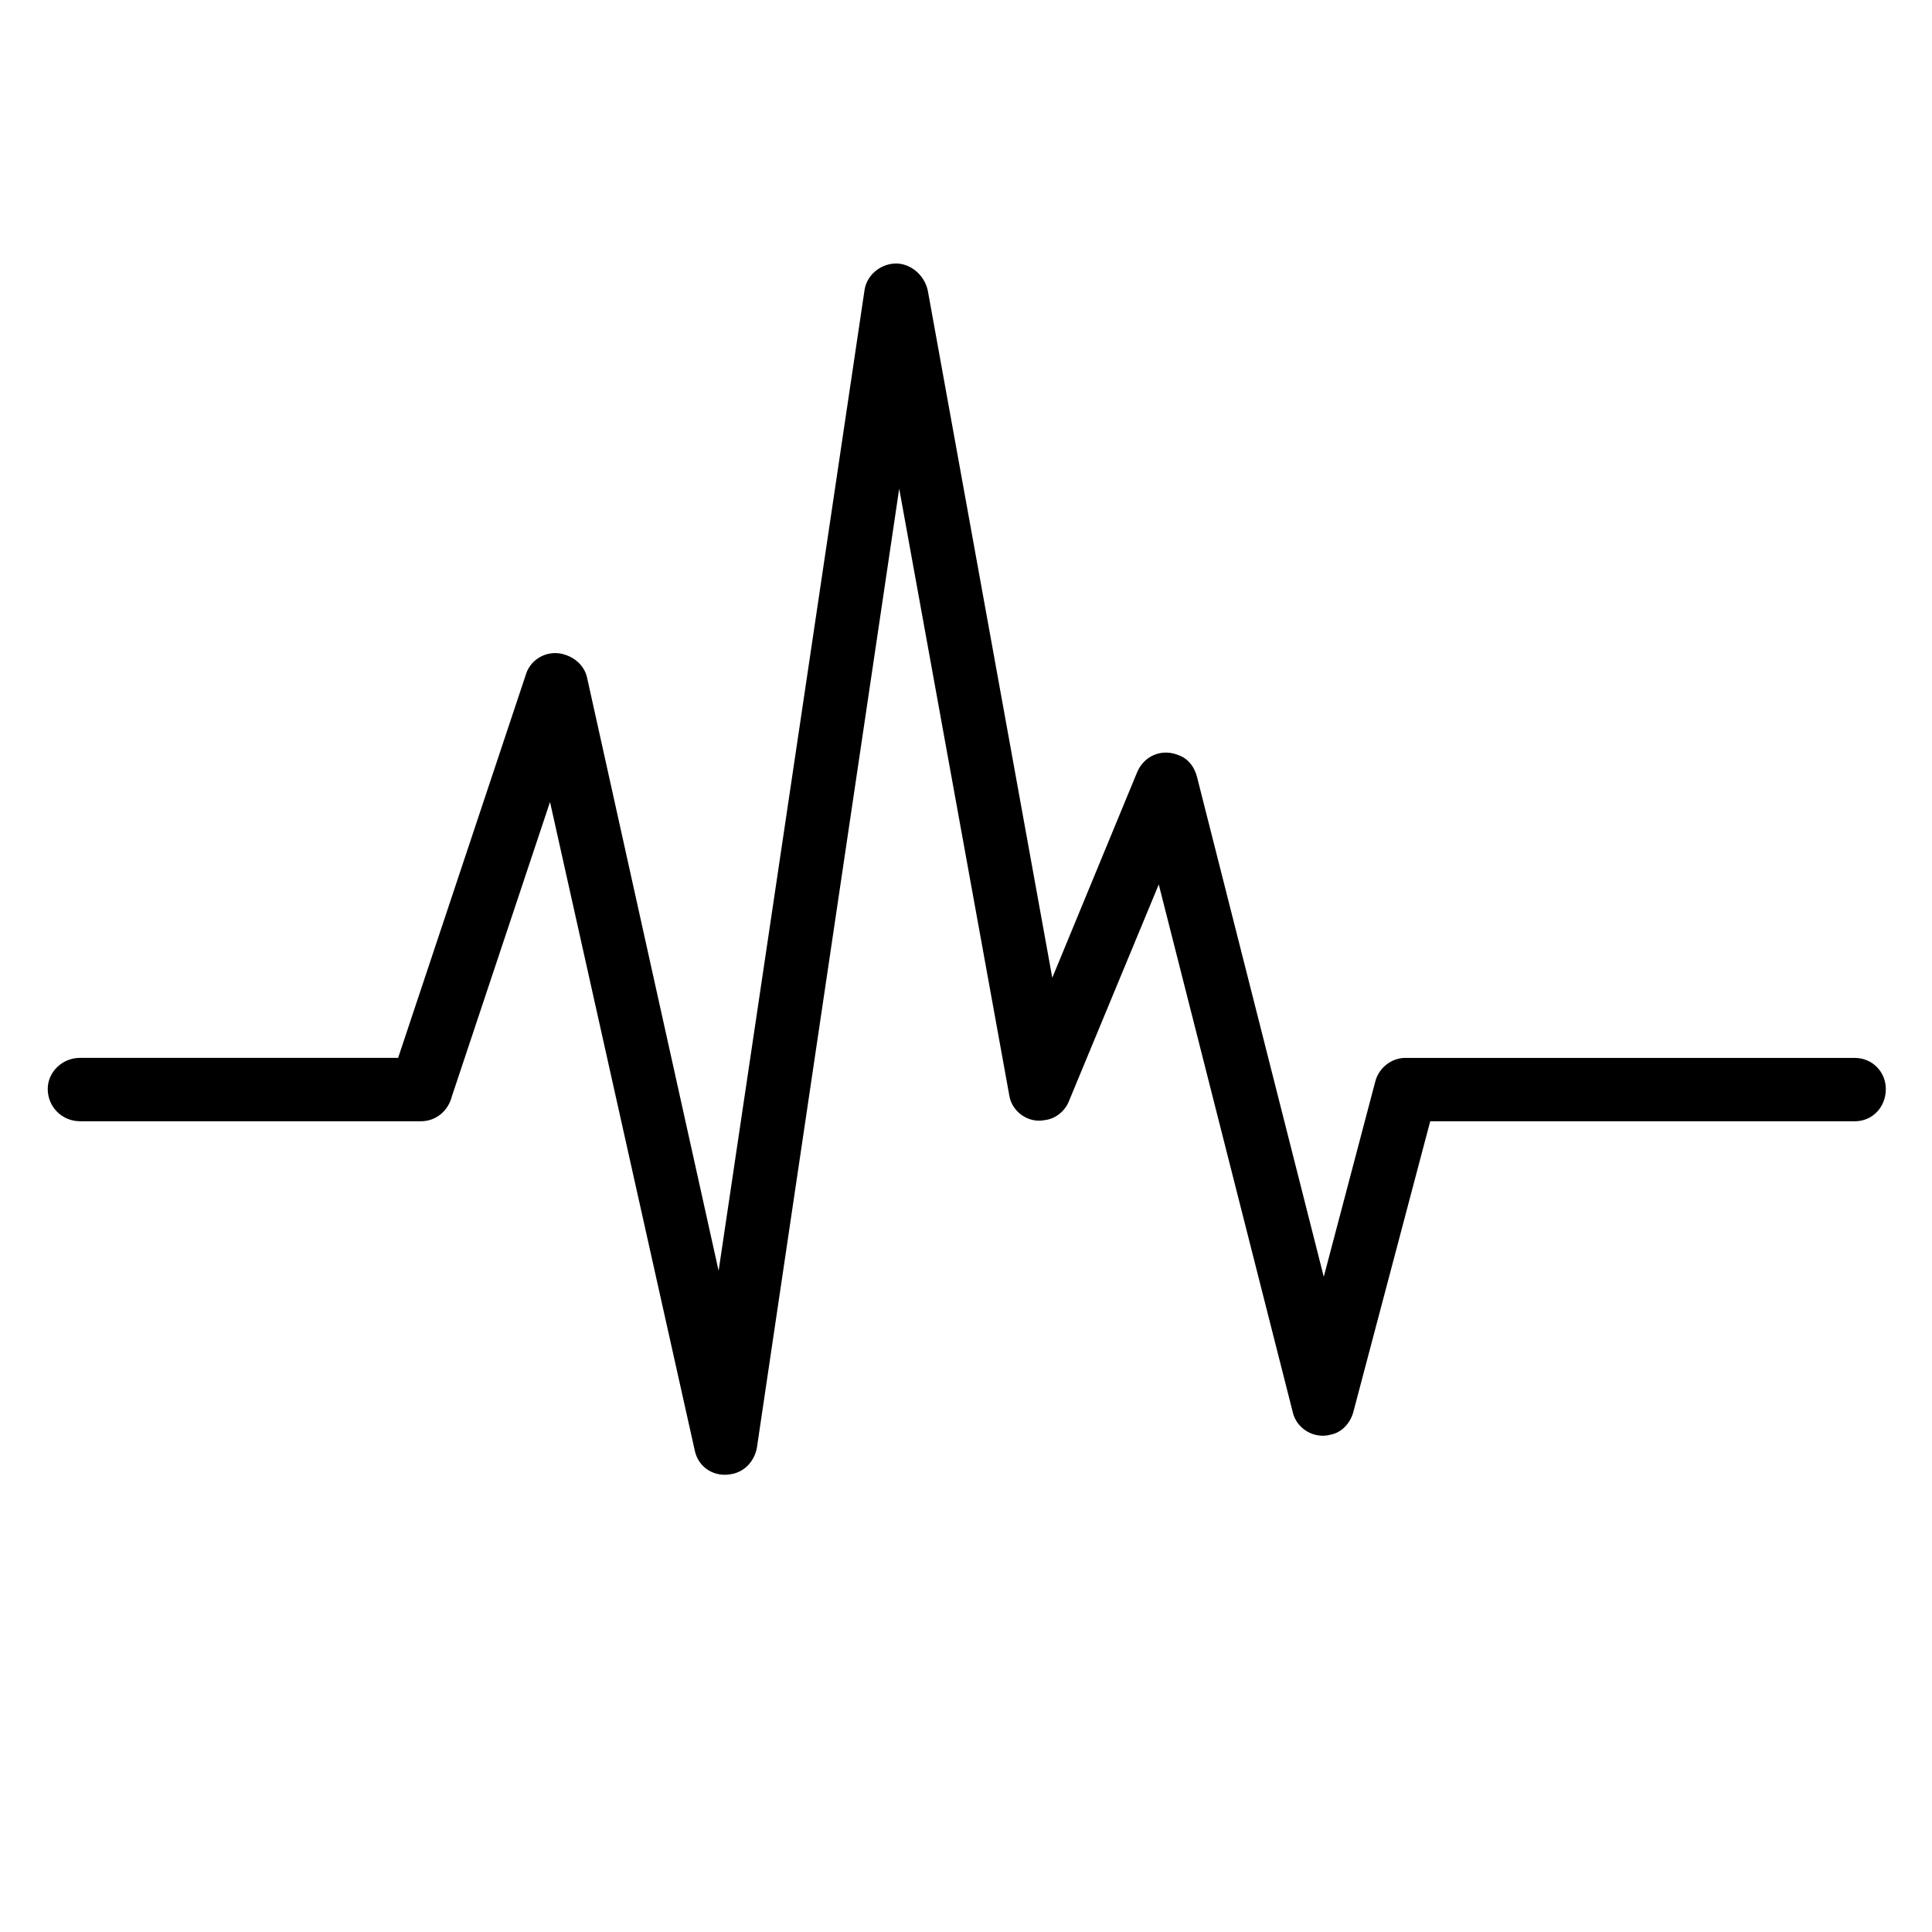
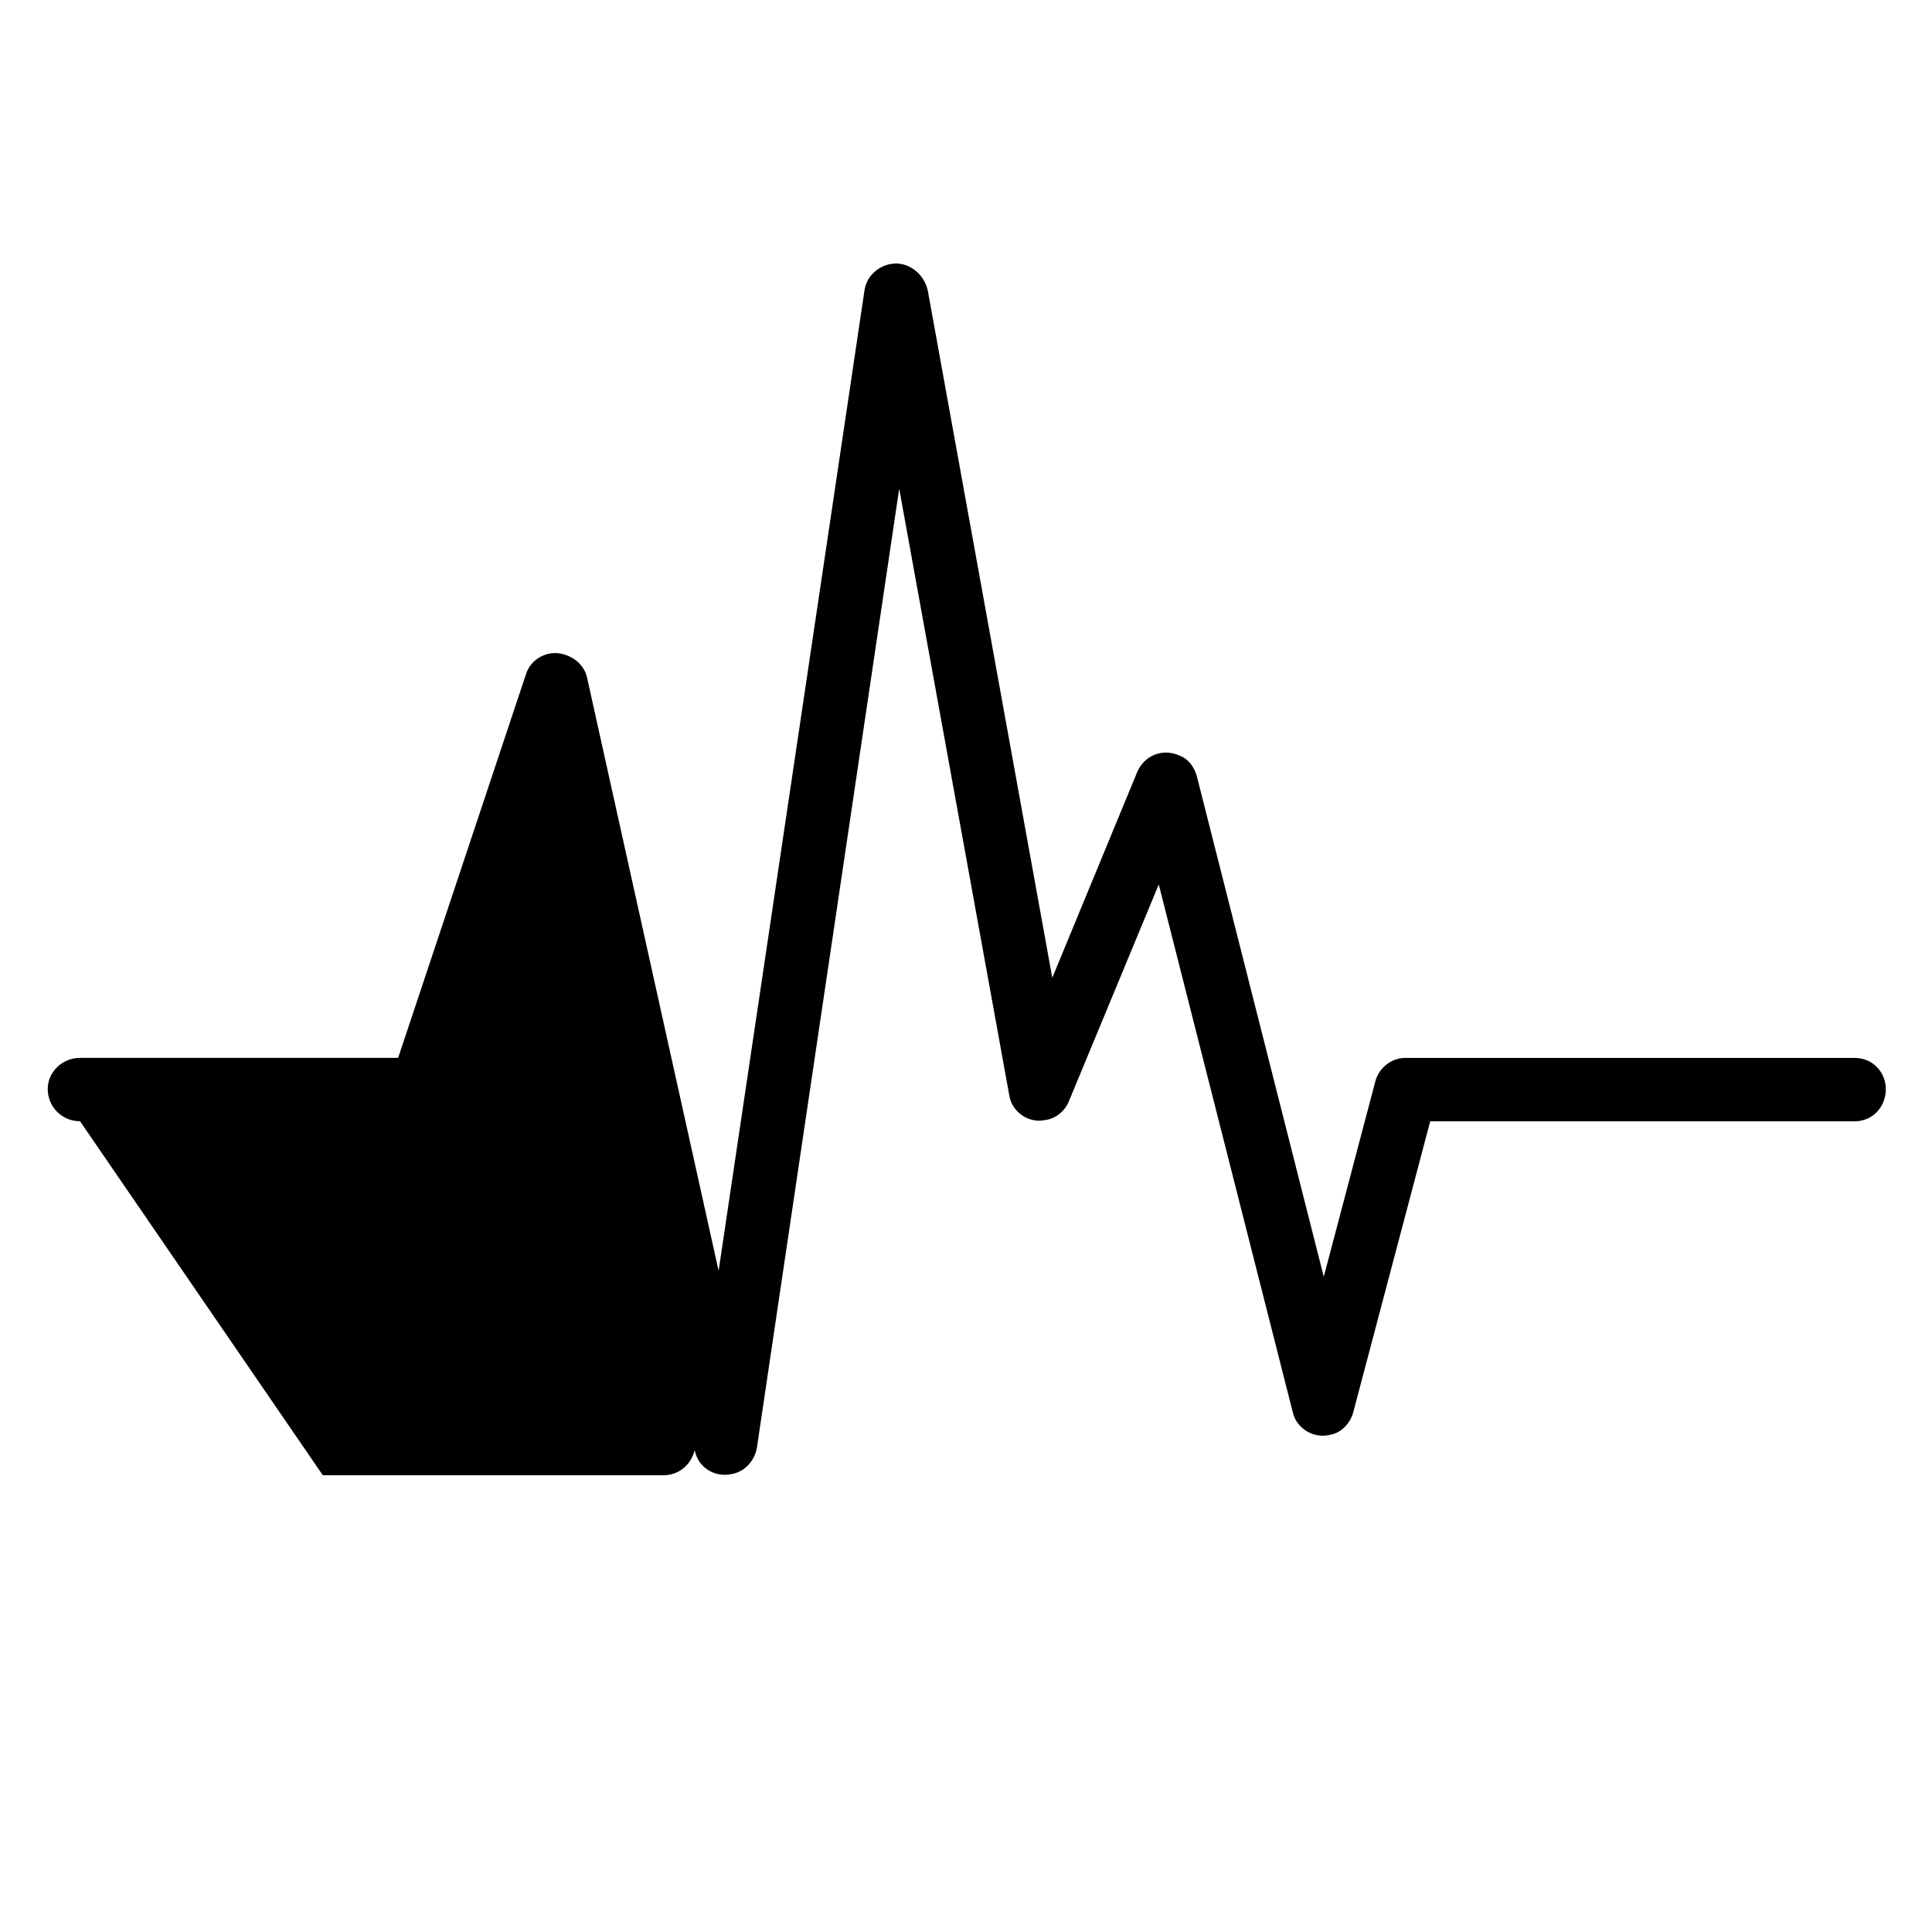
<svg xmlns="http://www.w3.org/2000/svg" fill="#000000" width="800px" height="800px" version="1.1" viewBox="144 144 512 512">
-   <path d="m165.21 441.14c-4.762 0-8.559-3.797-8.559-8.551 0-4.445 3.797-8.242 8.559-8.242h84.297l33.902-101.73c1.285-4.121 6.031-6.656 10.461-5.066 2.856 0.945 5.082 3.168 5.707 6.019l34.863 157.2 38.668-259.88c0.637-4.438 5.074-7.613 9.508-6.977 3.805 0.641 6.66 3.805 7.297 7.297l32.953 181.91 22.5-54.508c1.898-4.434 6.664-6.34 11.094-4.434 2.535 0.945 4.109 3.168 4.758 5.707l33.594 132.47 13.629-51.656c0.945-3.809 4.438-6.344 7.914-6.344h119.17c4.758 0 8.238 3.797 8.238 8.242 0 4.746-3.477 8.551-8.238 8.551l-112.5-0.004-20.289 76.703c-0.637 2.848-2.848 5.699-6.012 6.332-4.449 1.273-9.195-1.582-10.148-6.019l-35.492-139.77-23.781 57.363c-0.945 2.535-3.488 4.75-6.34 5.066-4.434 0.957-8.883-2.215-9.512-6.648l-29.152-160.68-37.715 254.18c-0.637 3.481-3.18 6.332-6.656 6.961-4.438 0.953-8.883-1.582-9.828-6.332l-38.34-171.77-25.992 77.965c-0.945 3.797-4.109 6.648-8.238 6.648h-90.316z" />
+   <path d="m165.21 441.14c-4.762 0-8.559-3.797-8.559-8.551 0-4.445 3.797-8.242 8.559-8.242h84.297l33.902-101.73c1.285-4.121 6.031-6.656 10.461-5.066 2.856 0.945 5.082 3.168 5.707 6.019l34.863 157.2 38.668-259.88c0.637-4.438 5.074-7.613 9.508-6.977 3.805 0.641 6.66 3.805 7.297 7.297l32.953 181.91 22.5-54.508c1.898-4.434 6.664-6.34 11.094-4.434 2.535 0.945 4.109 3.168 4.758 5.707l33.594 132.47 13.629-51.656c0.945-3.809 4.438-6.344 7.914-6.344h119.17c4.758 0 8.238 3.797 8.238 8.242 0 4.746-3.477 8.551-8.238 8.551l-112.5-0.004-20.289 76.703c-0.637 2.848-2.848 5.699-6.012 6.332-4.449 1.273-9.195-1.582-10.148-6.019l-35.492-139.77-23.781 57.363c-0.945 2.535-3.488 4.75-6.34 5.066-4.434 0.957-8.883-2.215-9.512-6.648l-29.152-160.68-37.715 254.18c-0.637 3.481-3.18 6.332-6.656 6.961-4.438 0.953-8.883-1.582-9.828-6.332c-0.945 3.797-4.109 6.648-8.238 6.648h-90.316z" />
</svg>